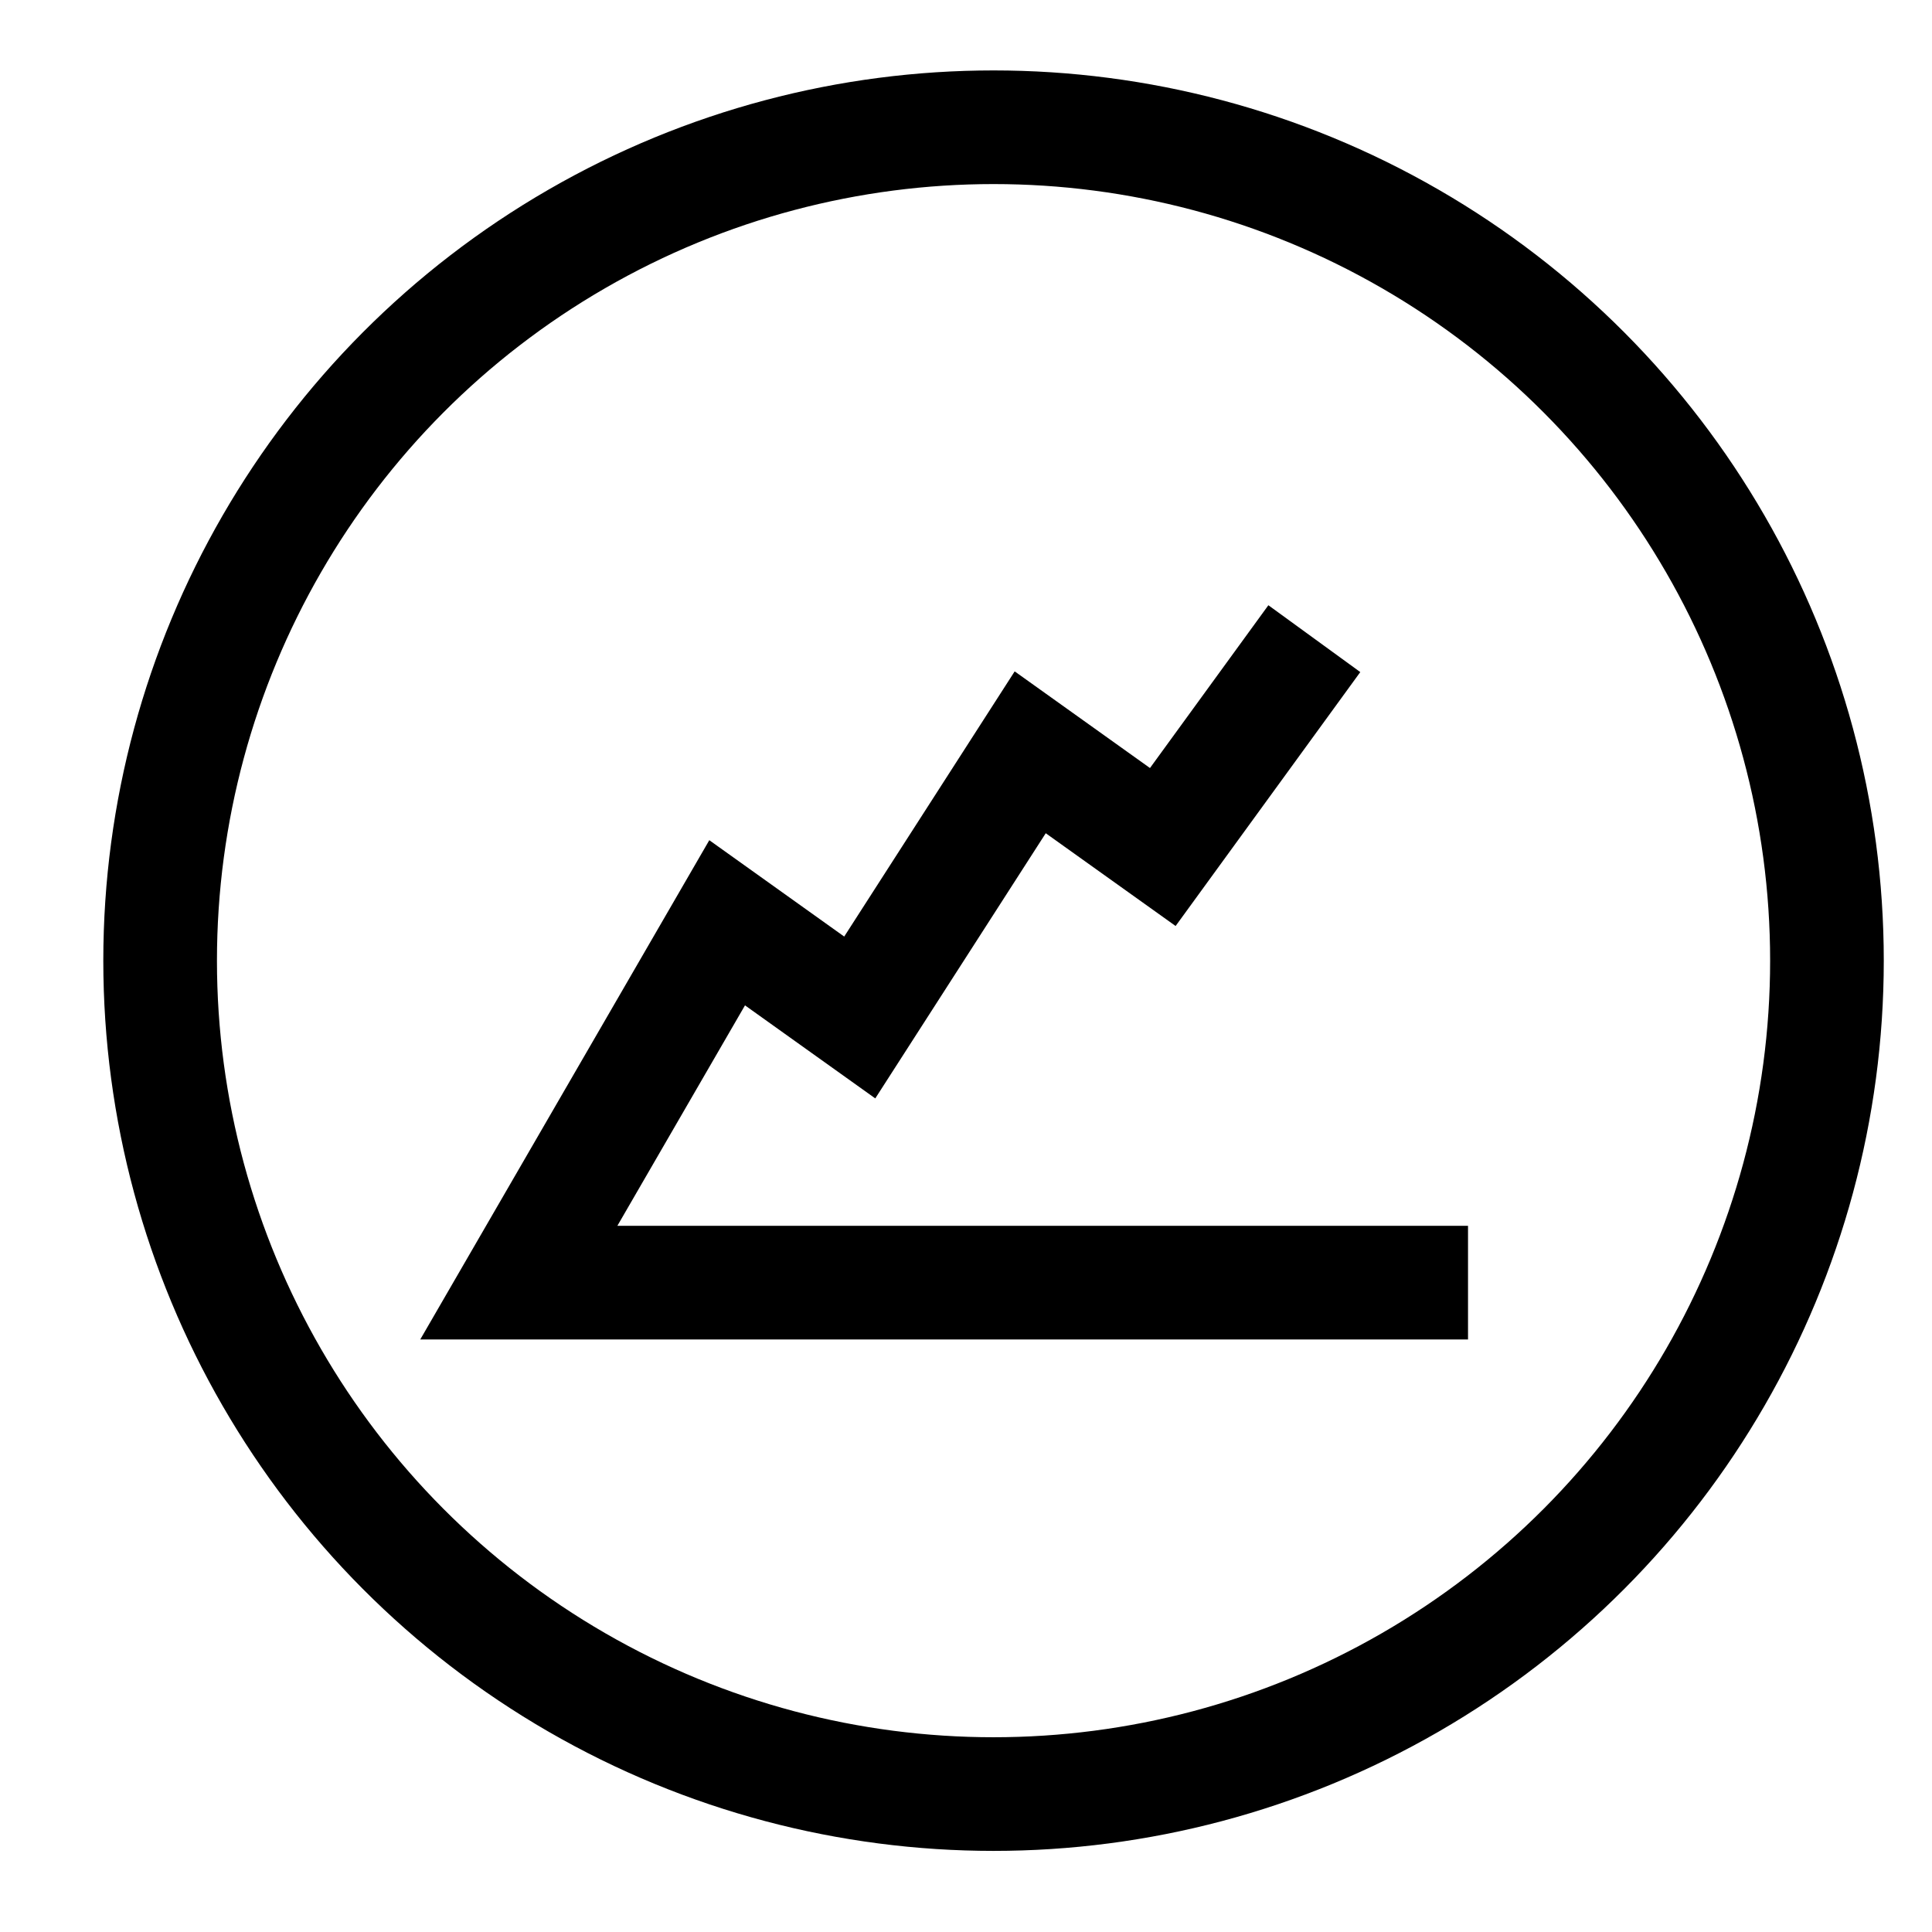
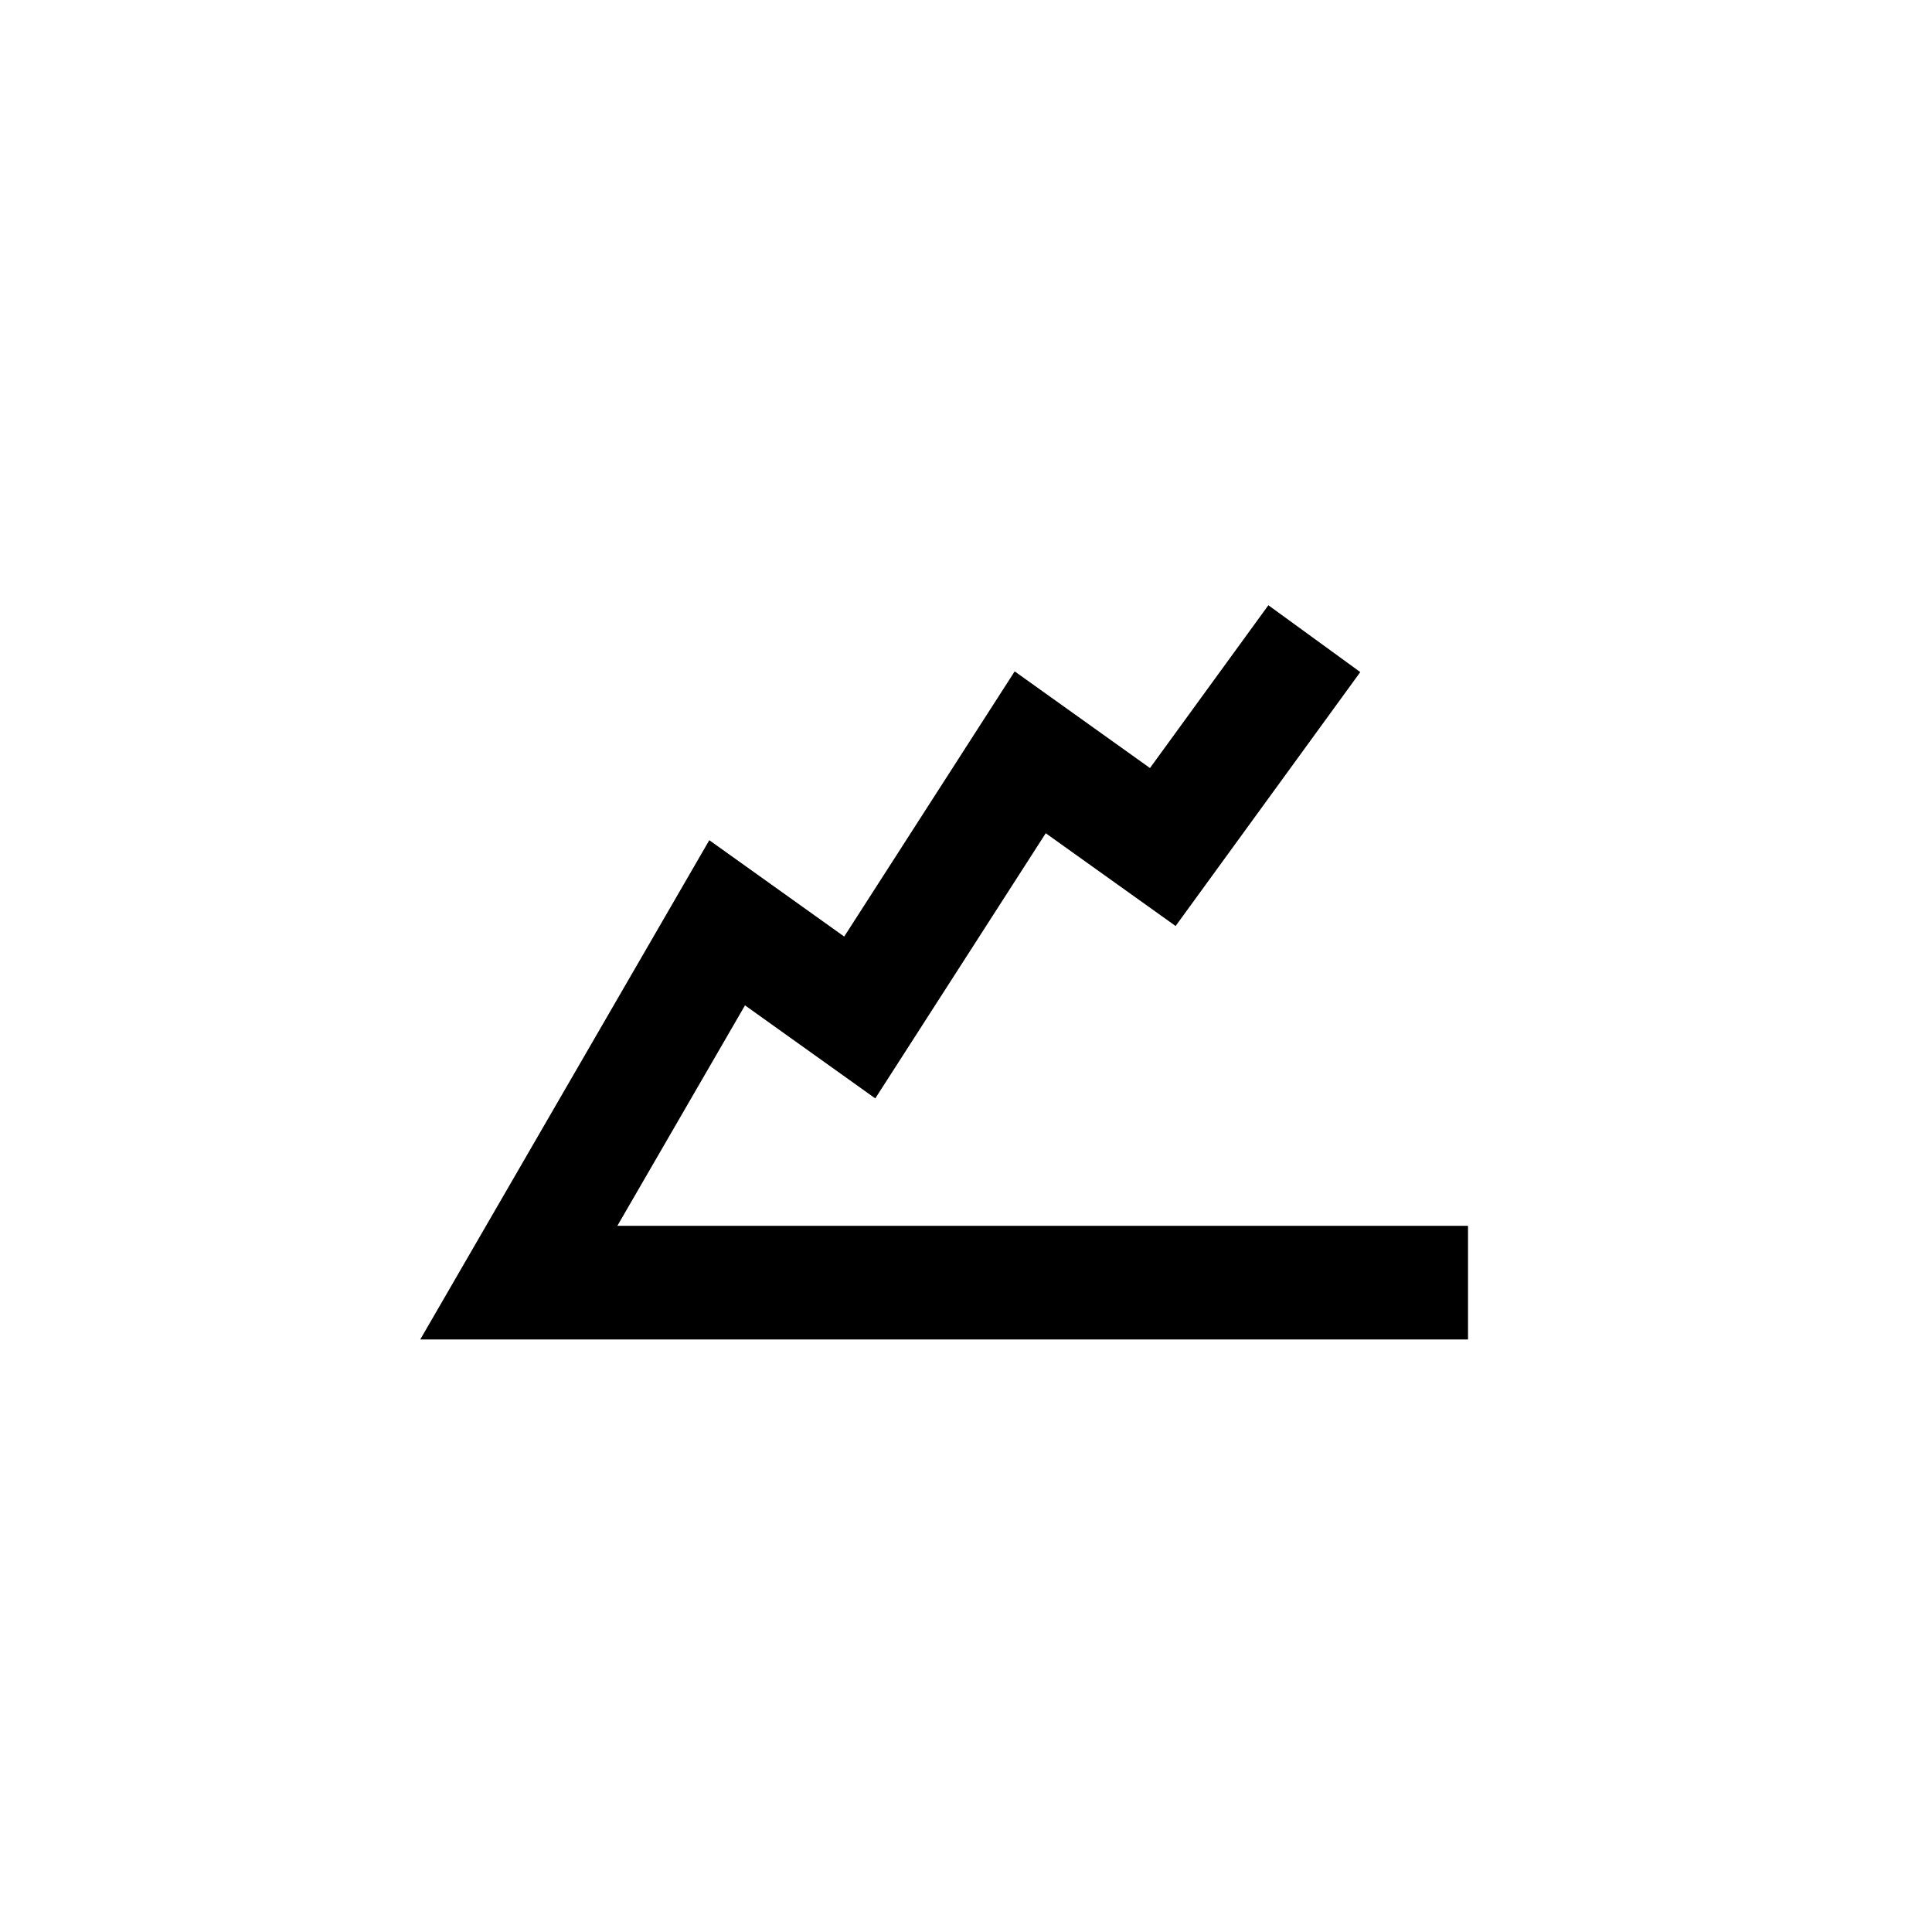
<svg xmlns="http://www.w3.org/2000/svg" width="51" height="51" viewBox="0 0 51 51" fill="none">
-   <circle cx="26.227" cy="25.359" r="22" stroke="black" stroke-width="3" />
  <path d="M38.752 33.859H13.695L19.195 24.359L22.695 26.859L27.195 19.859L30.695 22.359L34.695 16.859" stroke="black" stroke-width="3" />
</svg>